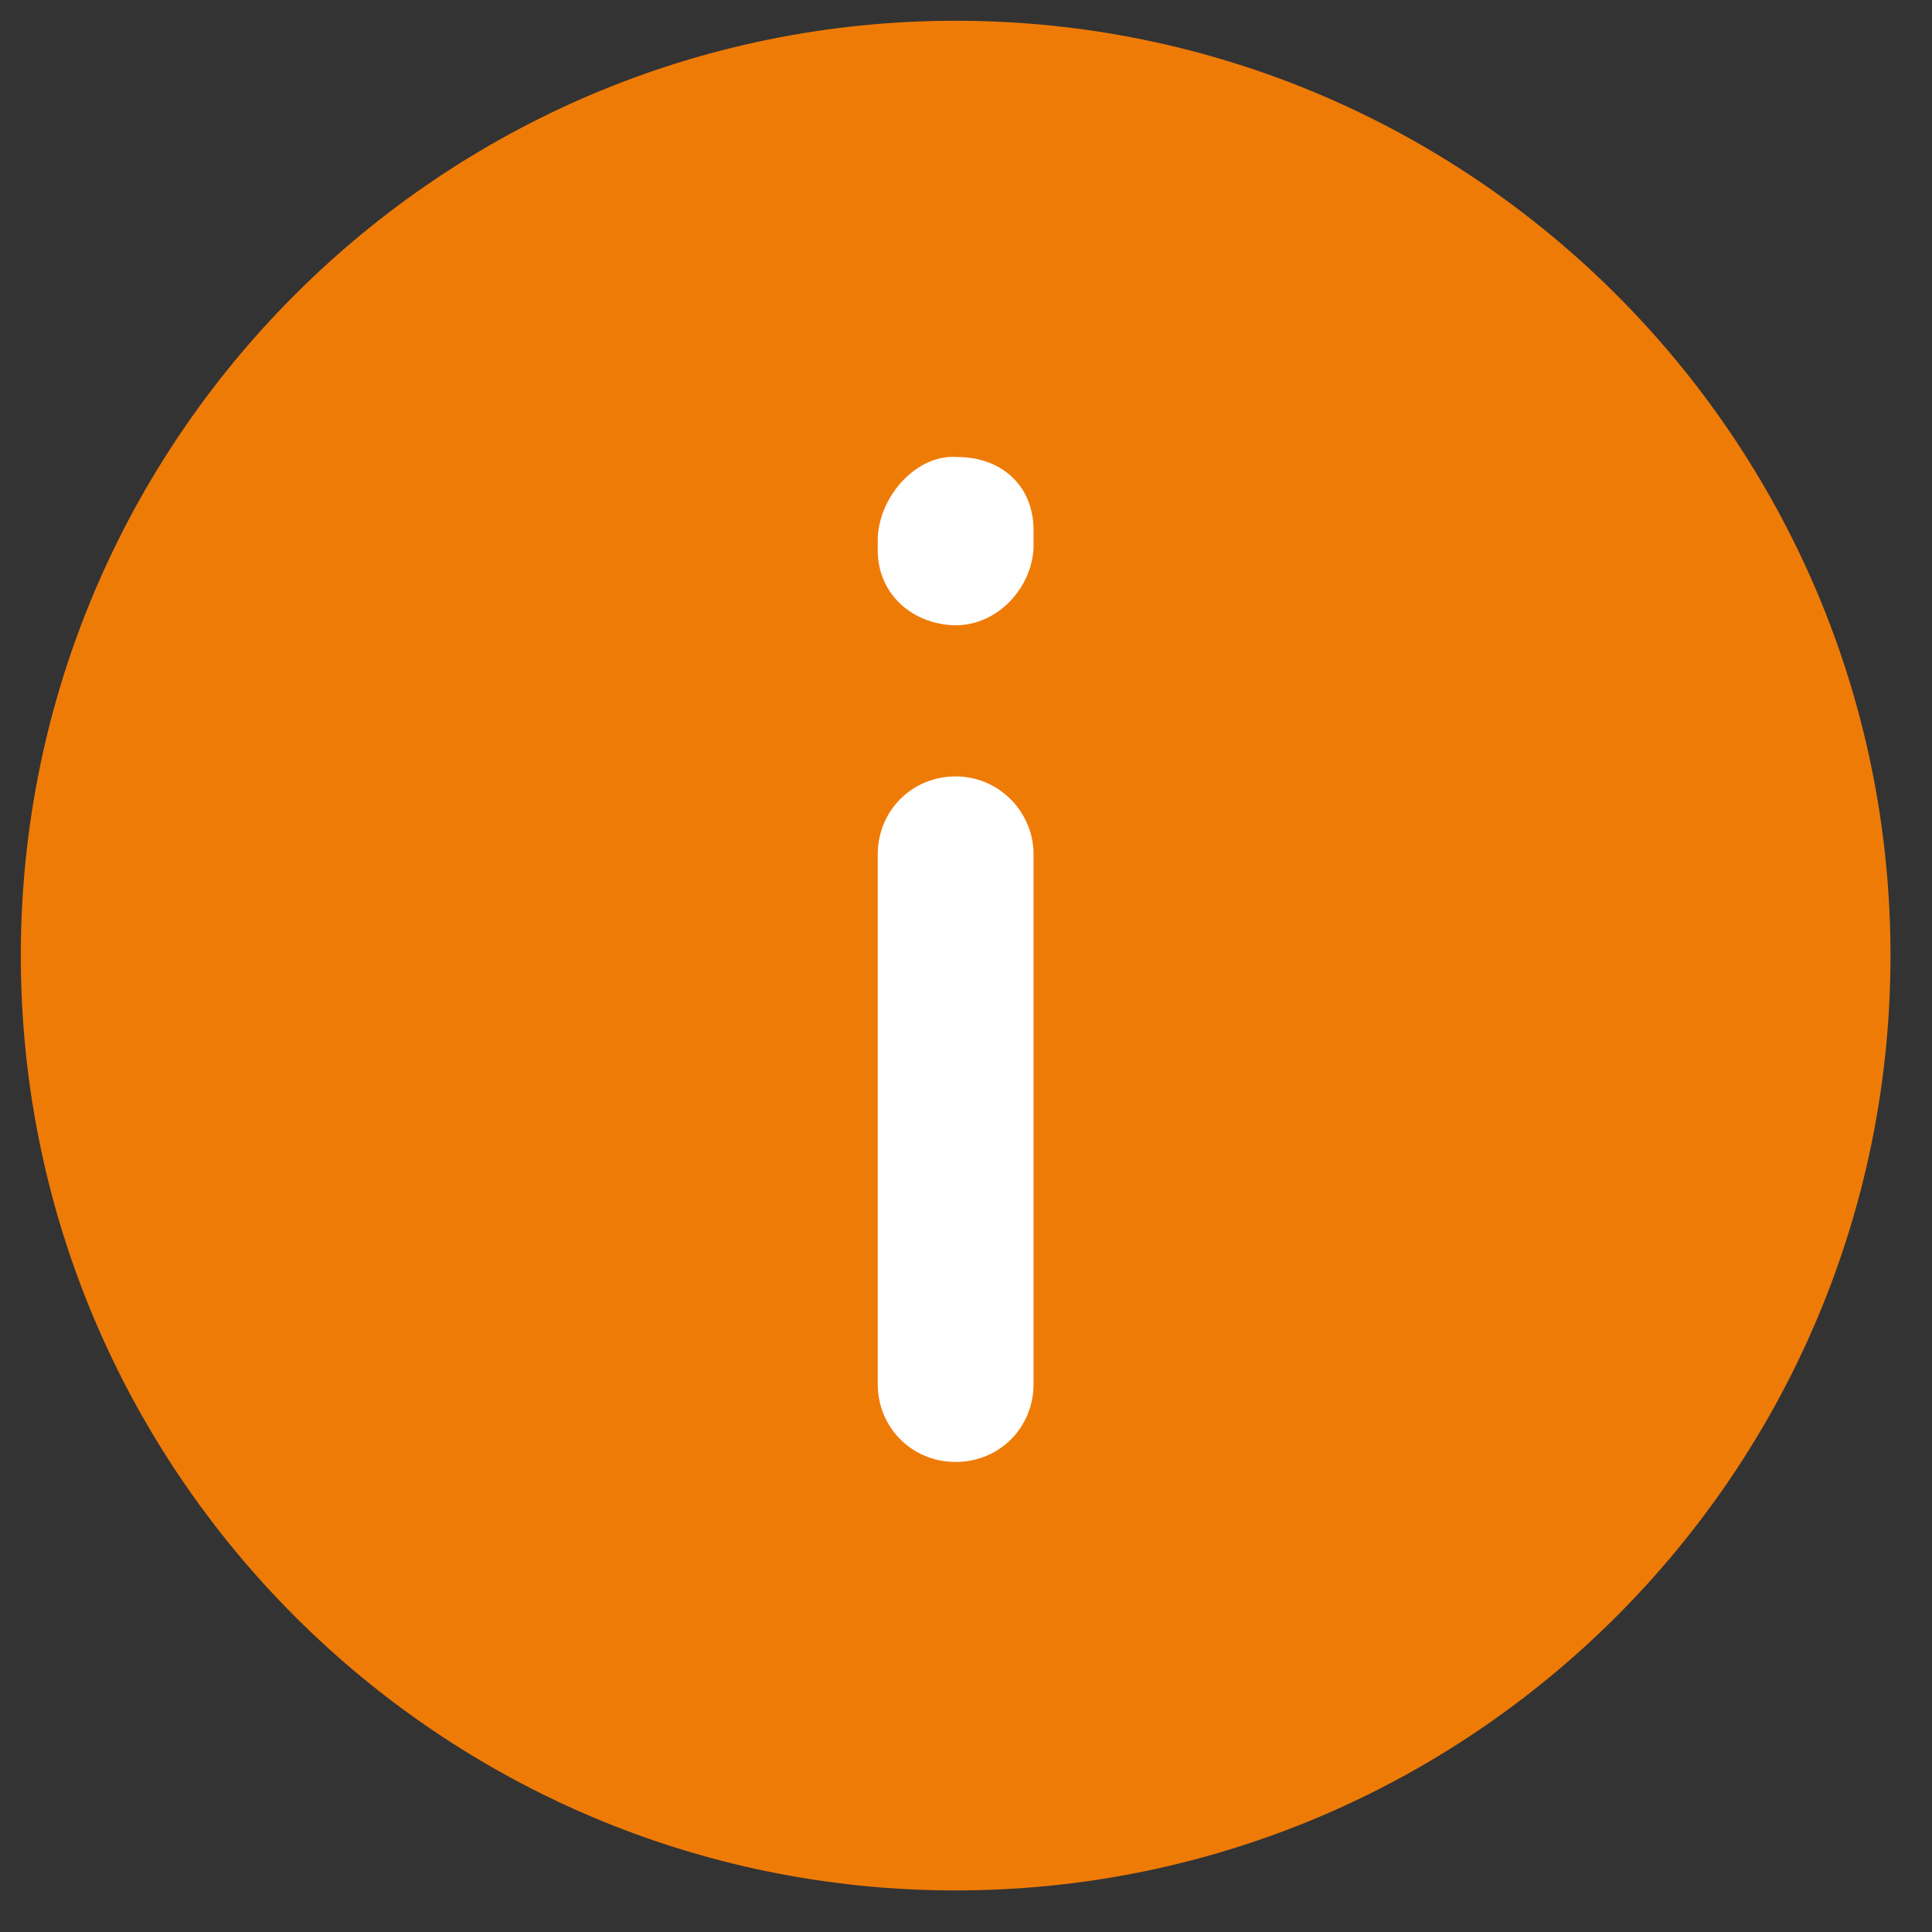
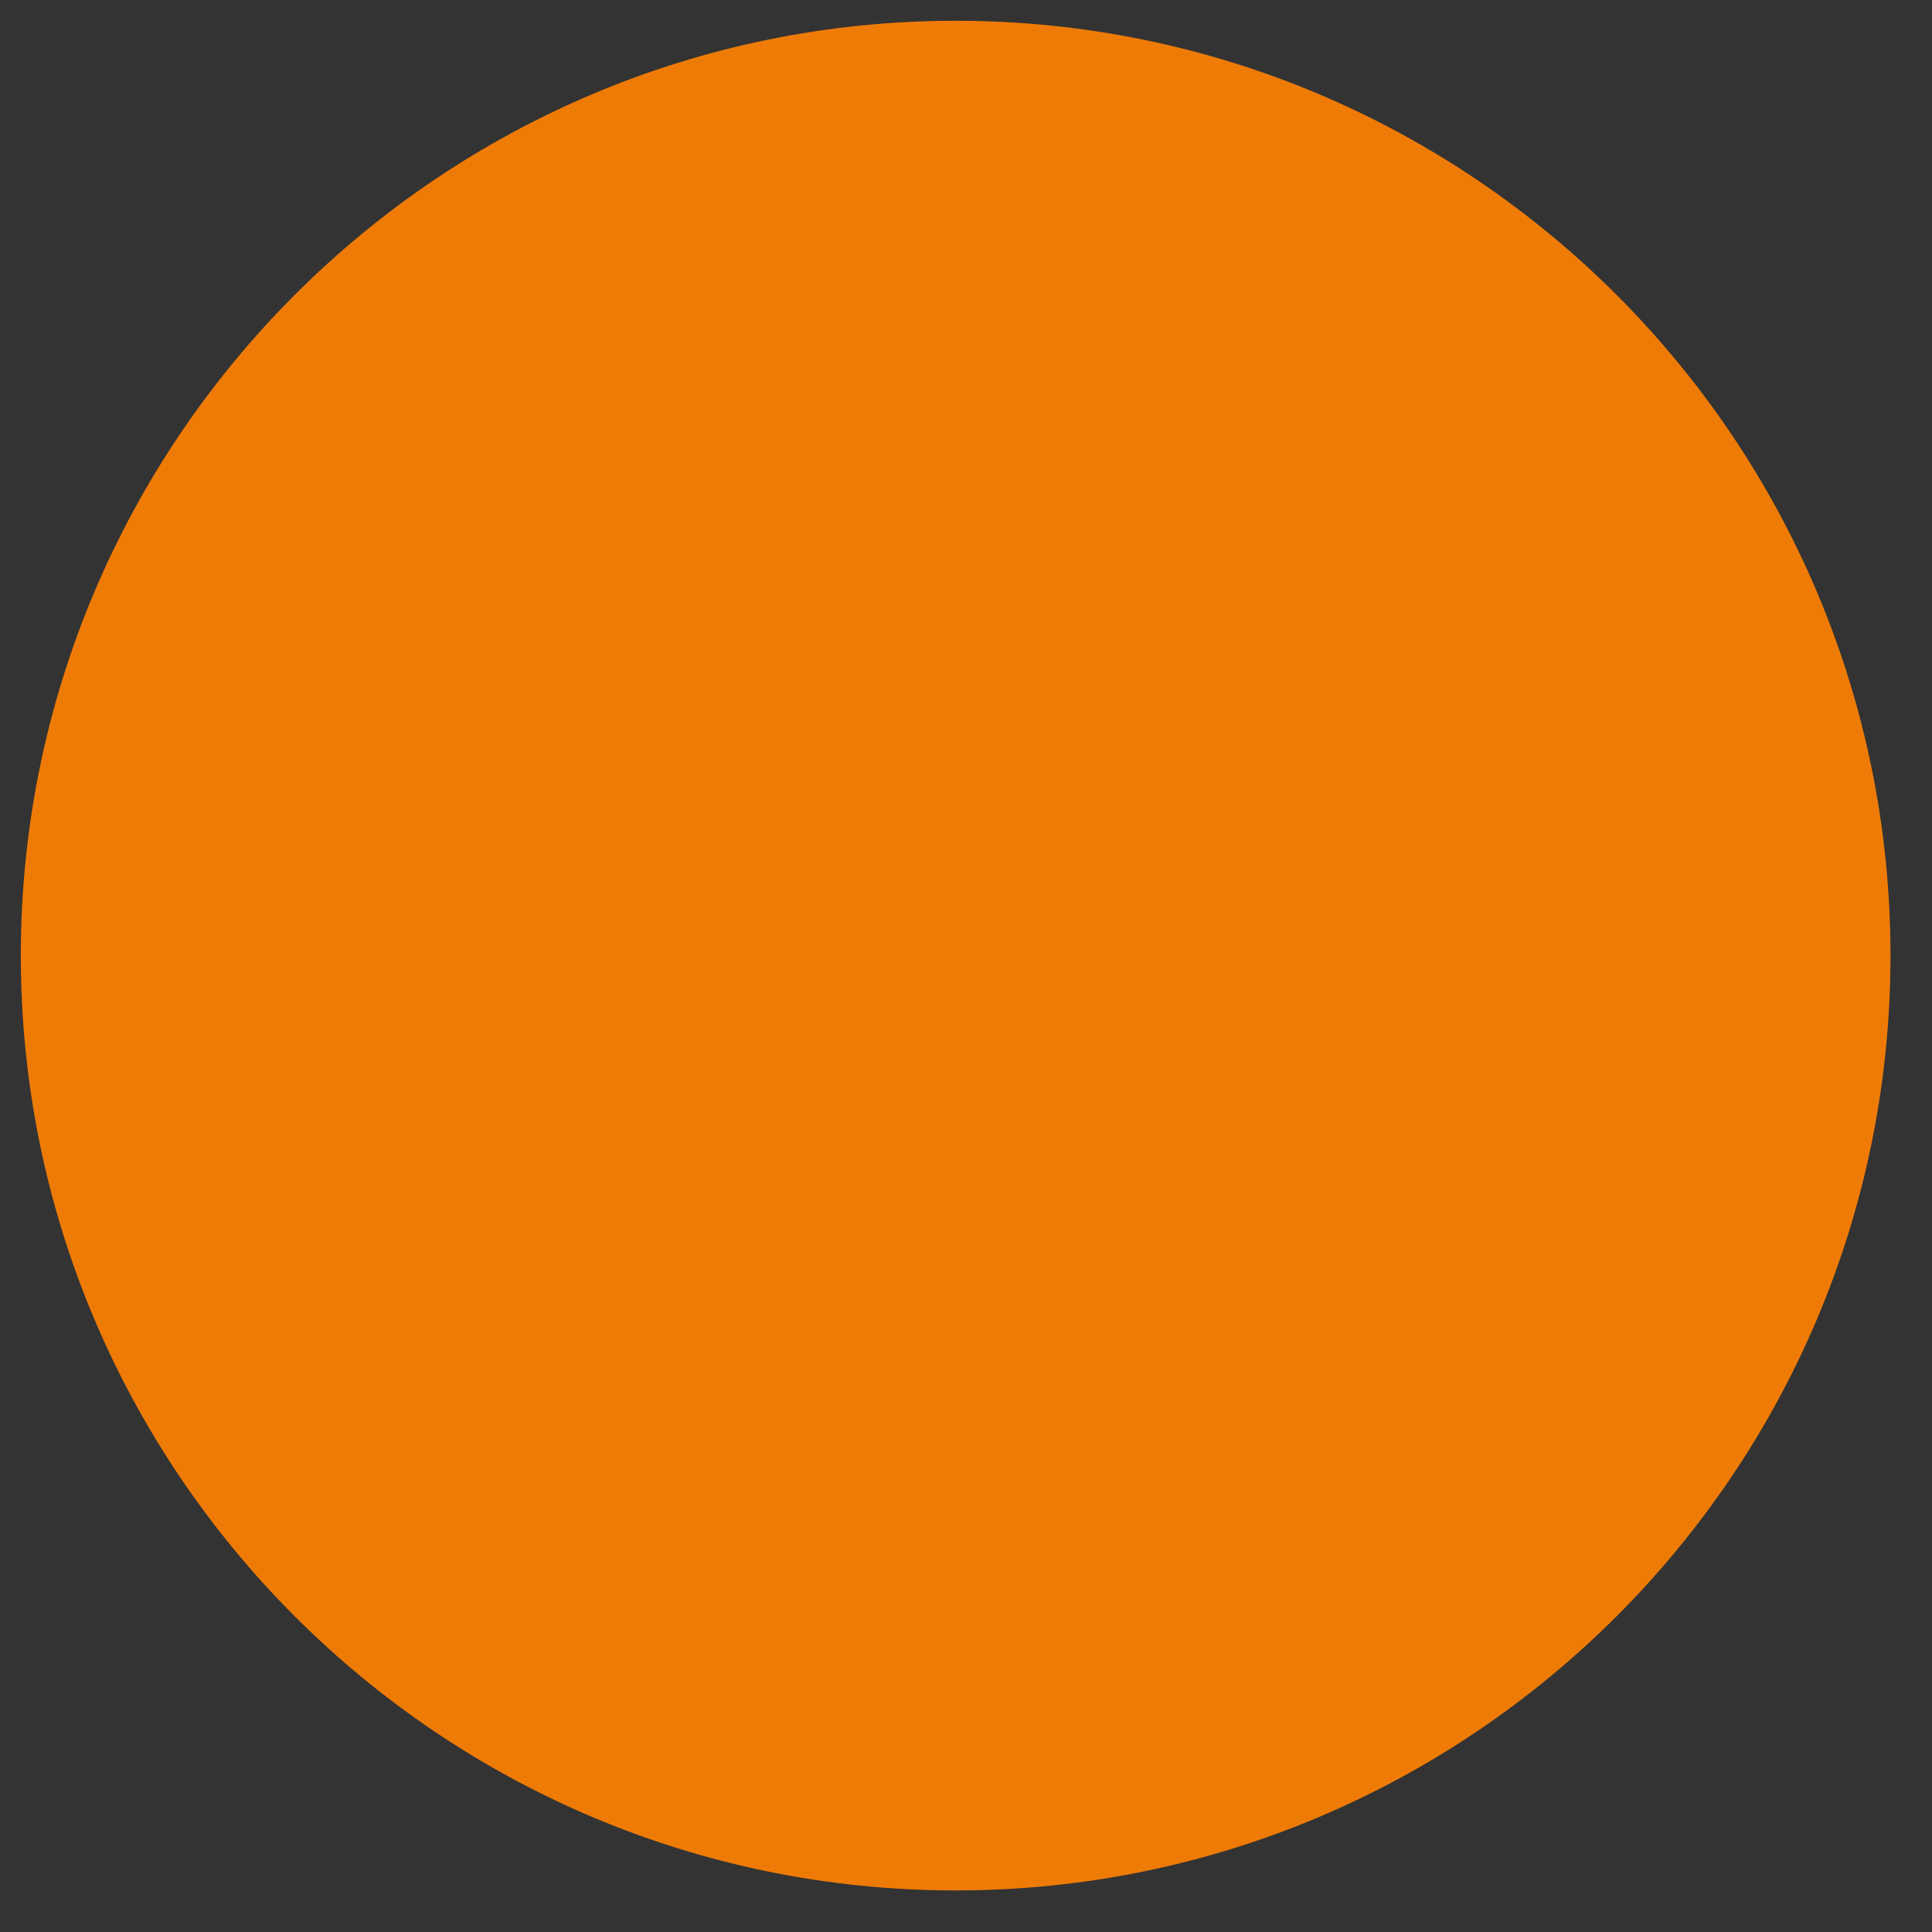
<svg xmlns="http://www.w3.org/2000/svg" width="31px" height="31px" viewBox="0 0 31 31" version="1.1">
  <rect x="0" y="0" width="31" height="31" fill="#333333" stroke="none" />
  <title>icon/info</title>
  <g id="Главная" stroke="none" stroke-width="1" fill="none" fill-rule="evenodd">
    <g id="главная-02" transform="translate(-36, -347)" fill-rule="nonzero">
      <g id="message-open" transform="translate(16.667, 326)">
        <g id="icon/info" transform="translate(19.667, 21.333)">
          <path d="M15,0 C6.725,0 0,6.725 0,15 C0,23.275 6.725,30 15,30 C23.275,30 30,23.275 30,15 C30,6.725 23.275,0 15,0 Z" id="Shape" fill="#EF7B07" />
-           <path d="M15,12.125 C14.3,12.125 13.75,12.675 13.75,13.375 L13.75,21.875 C13.75,22.575 14.3,23.125 15,23.125 C15.7,23.125 16.25,22.575 16.25,21.875 L16.25,13.375 C16.25,12.7 15.7,12.125 15,12.125 Z" id="Path" fill="#FFFFFF" />
-           <path d="M15.025,7 C14.375,6.95 13.775,7.625 13.75,8.3 C13.75,8.325 13.75,8.475 13.75,8.5 C13.75,9.175 14.275,9.675 14.975,9.7 C14.975,9.7 15,9.7 15,9.7 C15.675,9.7 16.225,9.1 16.25,8.45 C16.25,8.425 16.25,8.175 16.25,8.175 C16.25,7.45 15.725,7 15.025,7 Z" id="Path" fill="#FFFFFF" />
        </g>
      </g>
    </g>
  </g>
</svg>